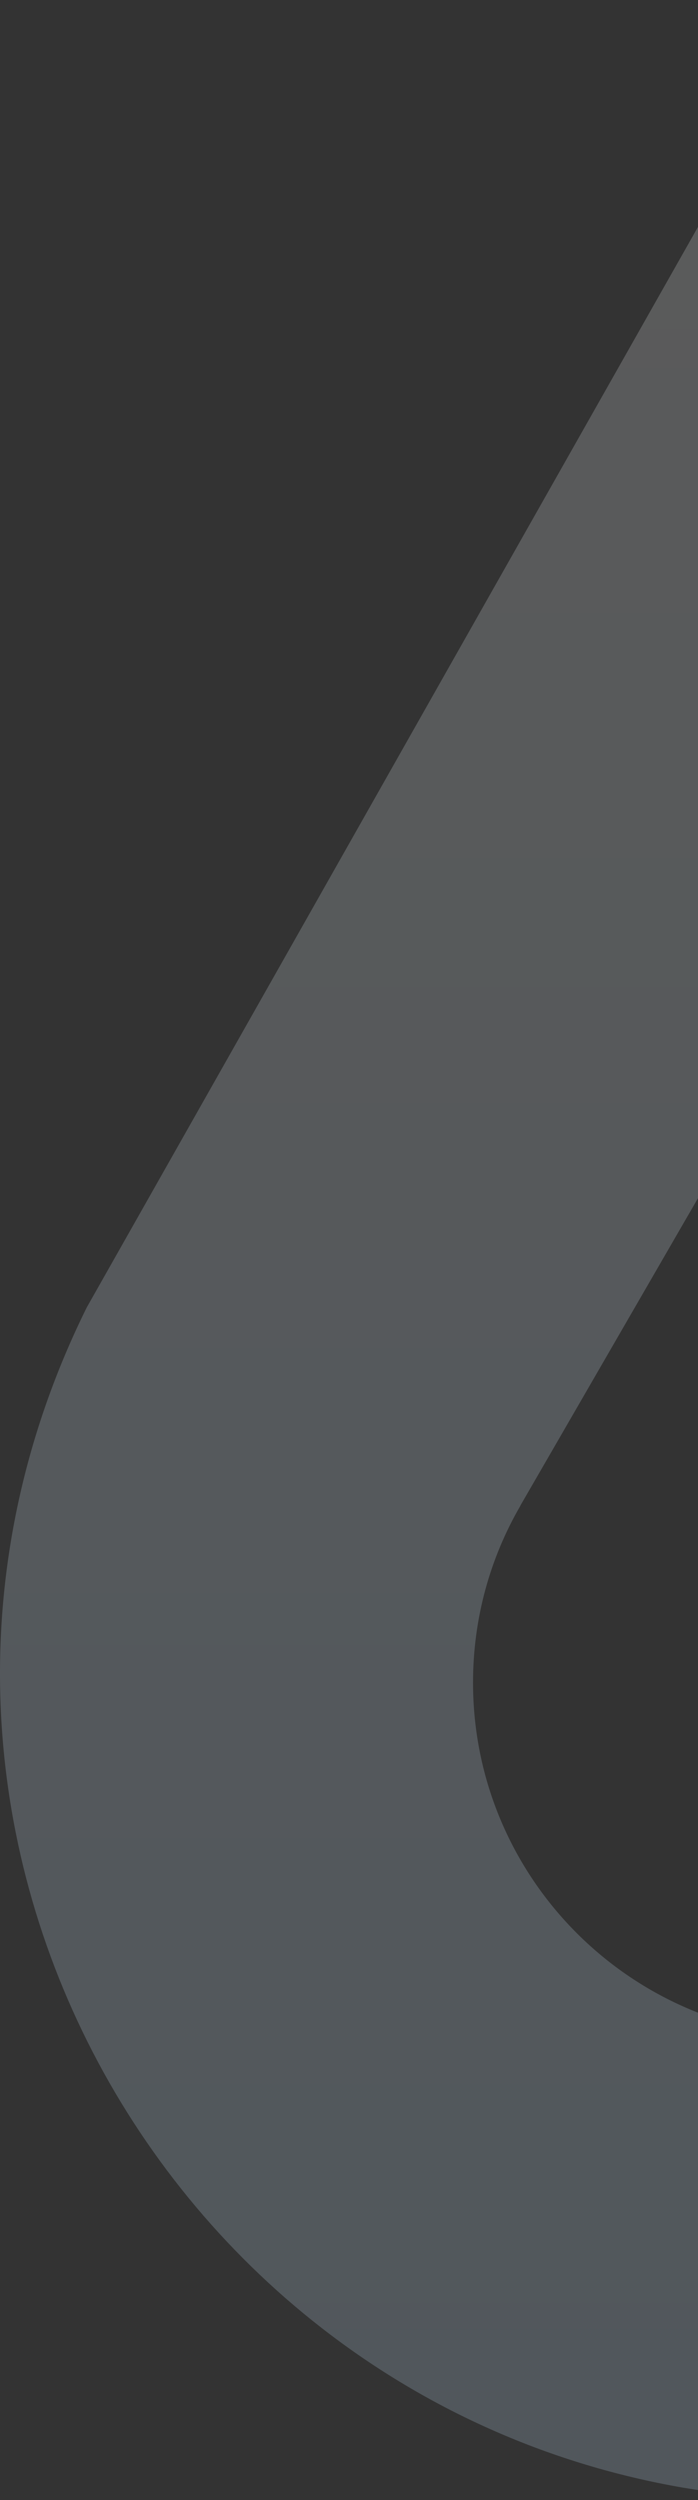
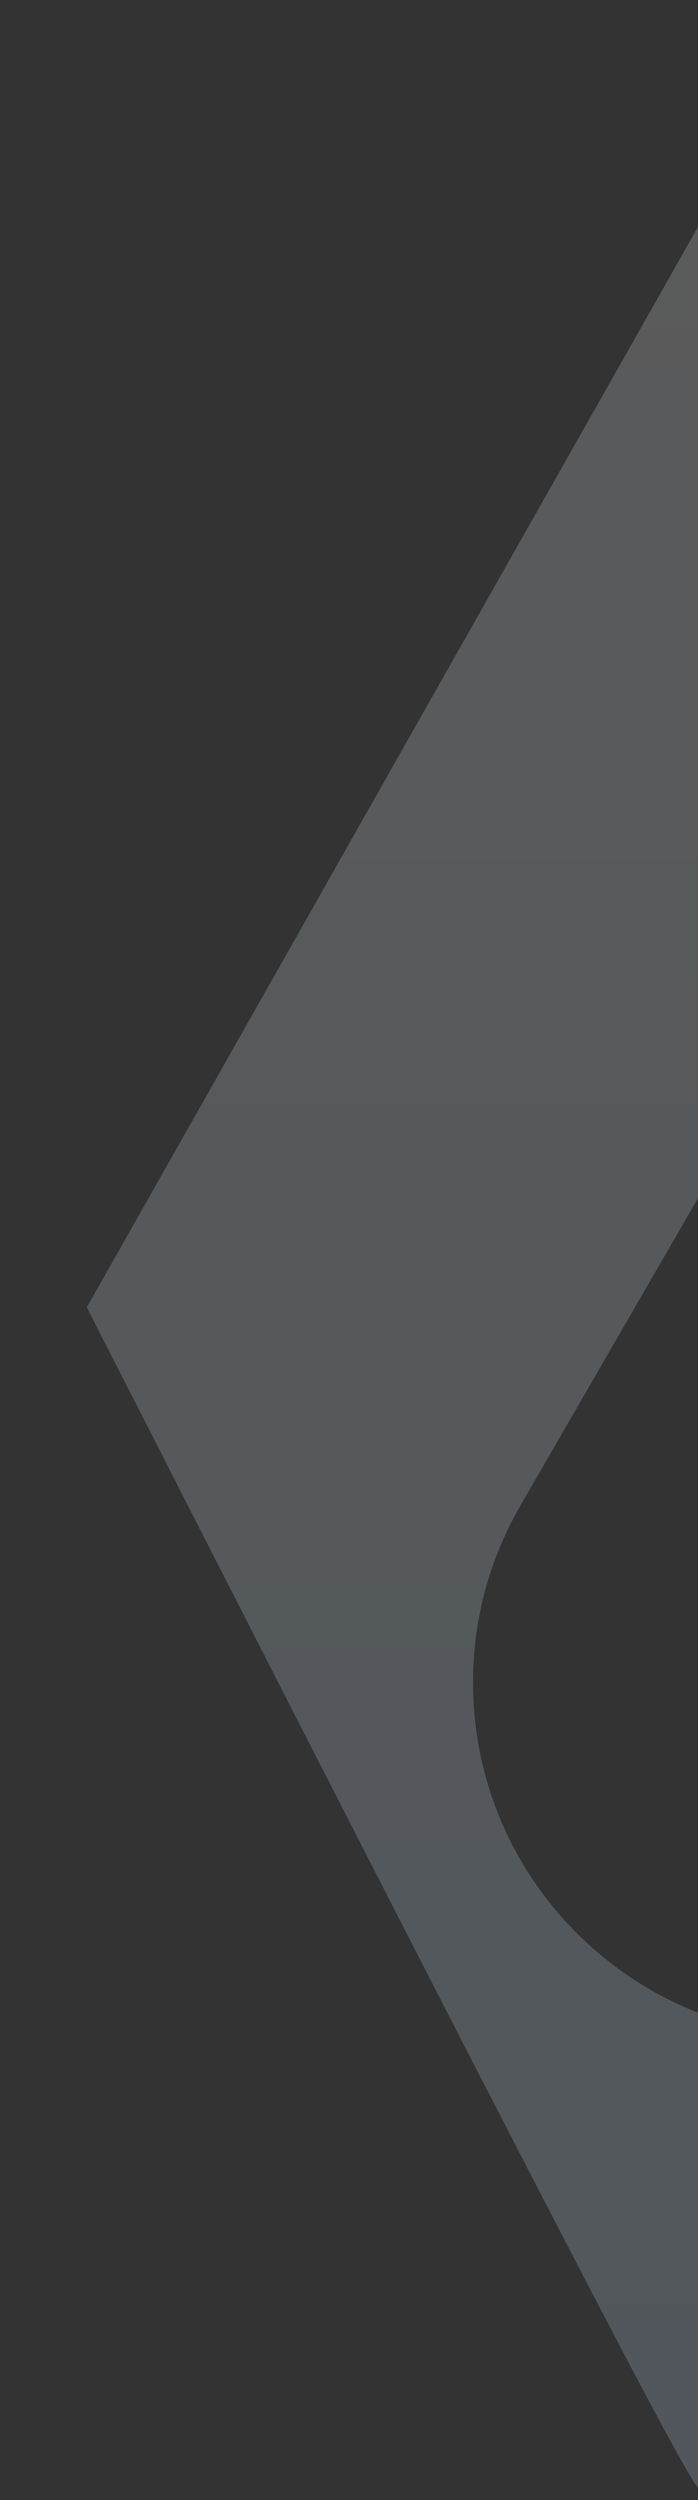
<svg xmlns="http://www.w3.org/2000/svg" width="128" height="458" viewBox="0 0 128 458" fill="none">
  <rect x="0" y="0" width="128" height="458" fill="#333333" stroke="none" />
-   <path d="M219.272 173.709L176.298 248.055C200.099 257.7 216.883 281.013 216.883 308.243C216.883 344.117 187.75 373.2 151.814 373.2C115.878 373.2 86.745 344.117 86.745 308.243C86.745 296.427 89.901 285.356 95.447 275.818H95.425L186.236 118.801L151.537 0L15.918 239.496C-29.872 331.897 28.223 438.881 125.134 455.701C126.307 455.892 127.48 456.084 128.674 456.275C130.978 456.616 133.281 456.914 135.627 457.17C138.271 457.446 140.959 457.659 143.646 457.787C144.989 457.851 146.333 457.915 147.698 457.957C148.978 457.979 150.279 458 151.58 458C153.008 458 154.416 457.979 155.824 457.936C156.997 457.915 158.148 457.872 159.321 457.808C160.75 457.745 162.158 457.638 163.565 457.553C164.888 457.446 166.21 457.319 167.532 457.191C168.812 457.063 170.092 456.914 171.35 456.744C210.677 451.57 245.227 431.217 268.879 401.815C289.609 376.096 302 343.415 302 307.839C302 249.205 268.346 198.406 219.272 173.709Z" fill="url(#paint0_linear_0_18)" fill-opacity="0.2" />
+   <path d="M219.272 173.709L176.298 248.055C200.099 257.7 216.883 281.013 216.883 308.243C216.883 344.117 187.75 373.2 151.814 373.2C115.878 373.2 86.745 344.117 86.745 308.243C86.745 296.427 89.901 285.356 95.447 275.818H95.425L186.236 118.801L151.537 0L15.918 239.496C126.307 455.892 127.48 456.084 128.674 456.275C130.978 456.616 133.281 456.914 135.627 457.17C138.271 457.446 140.959 457.659 143.646 457.787C144.989 457.851 146.333 457.915 147.698 457.957C148.978 457.979 150.279 458 151.58 458C153.008 458 154.416 457.979 155.824 457.936C156.997 457.915 158.148 457.872 159.321 457.808C160.75 457.745 162.158 457.638 163.565 457.553C164.888 457.446 166.21 457.319 167.532 457.191C168.812 457.063 170.092 456.914 171.35 456.744C210.677 451.57 245.227 431.217 268.879 401.815C289.609 376.096 302 343.415 302 307.839C302 249.205 268.346 198.406 219.272 173.709Z" fill="url(#paint0_linear_0_18)" fill-opacity="0.2" />
  <defs>
    <linearGradient id="paint0_linear_0_18" x1="151" y1="0" x2="151" y2="458" gradientUnits="userSpaceOnUse">
      <stop stop-color="#FAFAFA" />
      <stop offset="1" stop-color="#C7E7FF" />
    </linearGradient>
  </defs>
</svg>